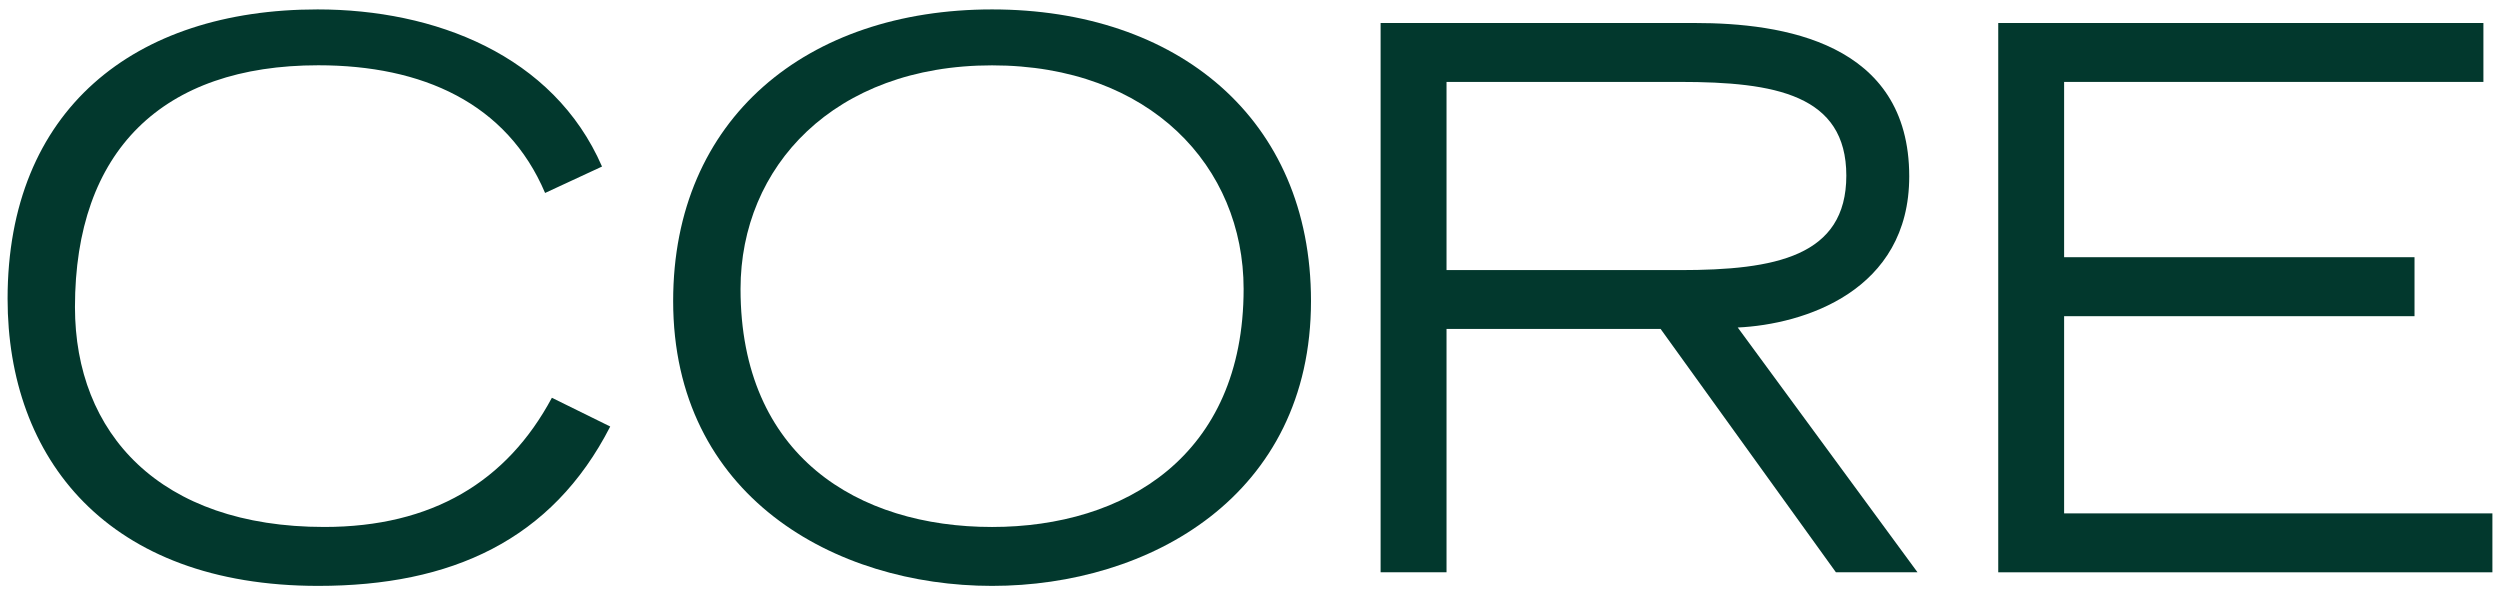
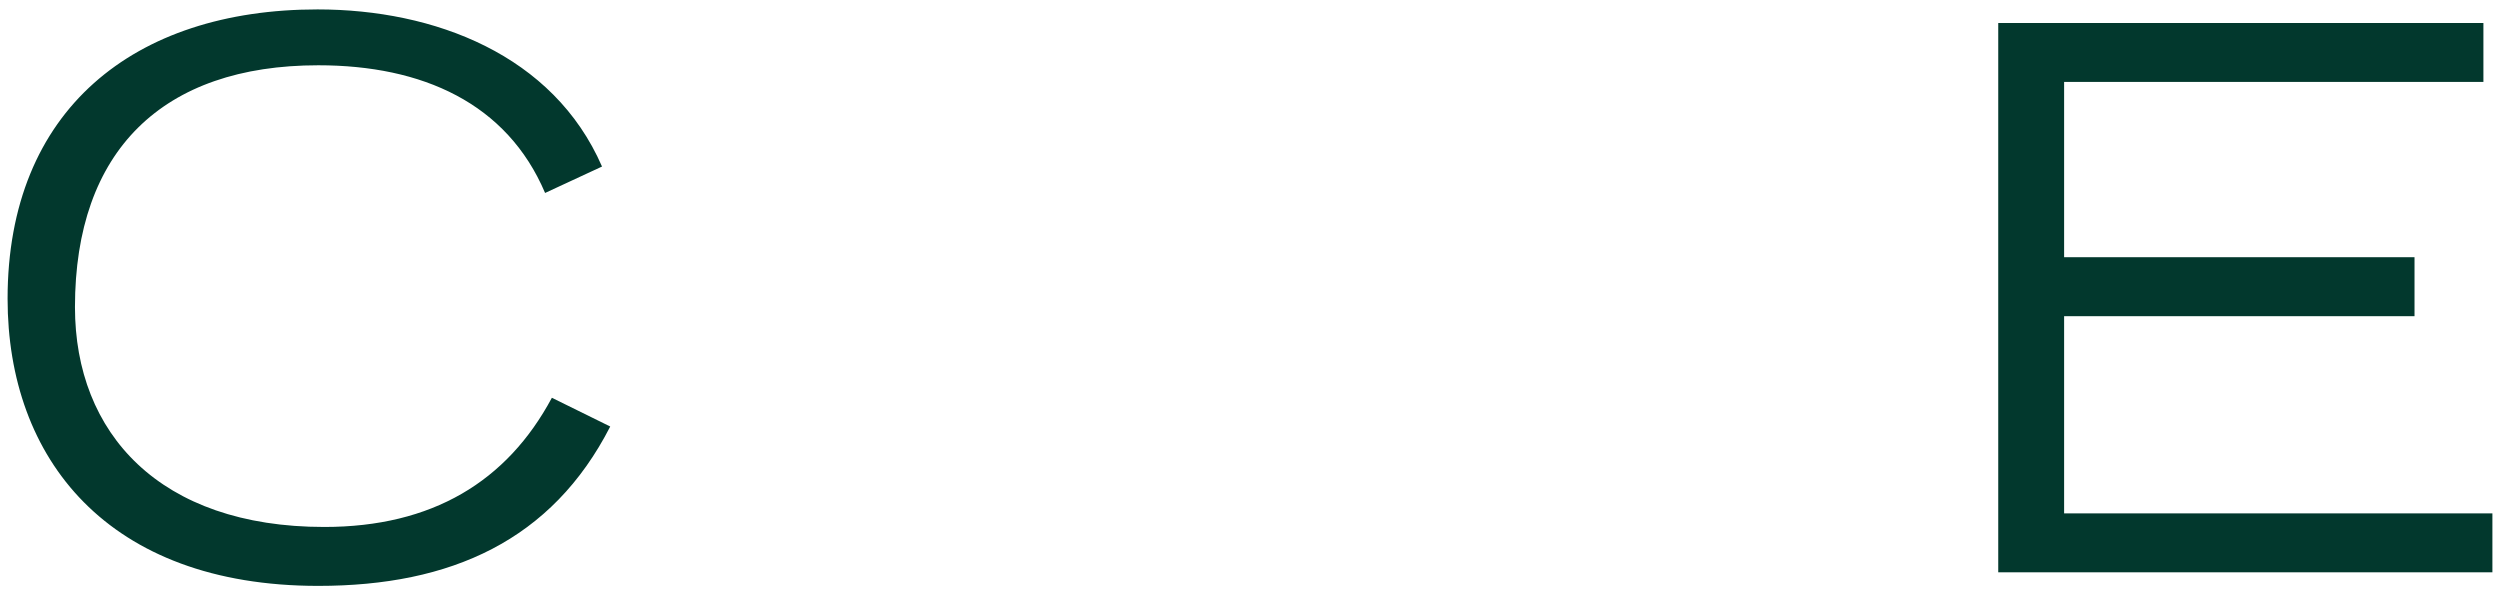
<svg xmlns="http://www.w3.org/2000/svg" width="206" height="49" viewBox="0 0 206 49" fill="none">
  <path d="M50.285 35.141C45.475 44.542 37.145 48.277 26.228 48.277C8.831 48.277 0.625 37.757 0.625 24.62C0.625 9.057 11.05 0.776 26.165 0.776C35.792 0.776 45.599 4.511 49.606 13.723L44.915 15.9C41.769 8.492 34.796 5.379 26.228 5.379C13.393 5.379 6.177 12.415 6.177 25.306C6.177 35.701 13.149 43.422 26.72 43.422C35.605 43.422 41.774 39.687 45.475 32.776L50.285 35.146" fill="#02382D" />
-   <path d="M81.744 0.776C96.985 0.776 108.026 9.742 108.026 24.804C108.026 40.87 94.699 48.277 81.744 48.277C68.79 48.277 55.468 40.87 55.468 24.804C55.468 9.742 66.509 0.776 81.744 0.776ZM81.744 43.423C92.666 43.423 102.474 37.574 102.474 23.81C102.474 13.724 94.761 5.385 81.744 5.385C68.728 5.385 61.02 13.729 61.02 23.81C61.02 37.574 70.703 43.423 81.744 43.423Z" fill="#02382D" />
-   <path d="M113.762 1.896H139.675C146.834 1.896 157.321 3.455 157.321 14.535C157.321 23.998 148.623 26.735 143.19 26.986L158 47.153H151.277L136.835 27.106H119.194V47.153H113.762V1.896ZM119.194 22.256H138.442C146.274 22.256 152.137 21.137 152.137 14.472C152.137 7.807 146.274 6.75 138.442 6.75H119.194V22.251V22.256Z" fill="#02382D" />
  <path d="M164.655 1.896H204.633V6.75H170.083V21.194H198.956V26.054H170.083V42.303H205.374V47.158H164.655V1.896Z" fill="#02382D" />
</svg>